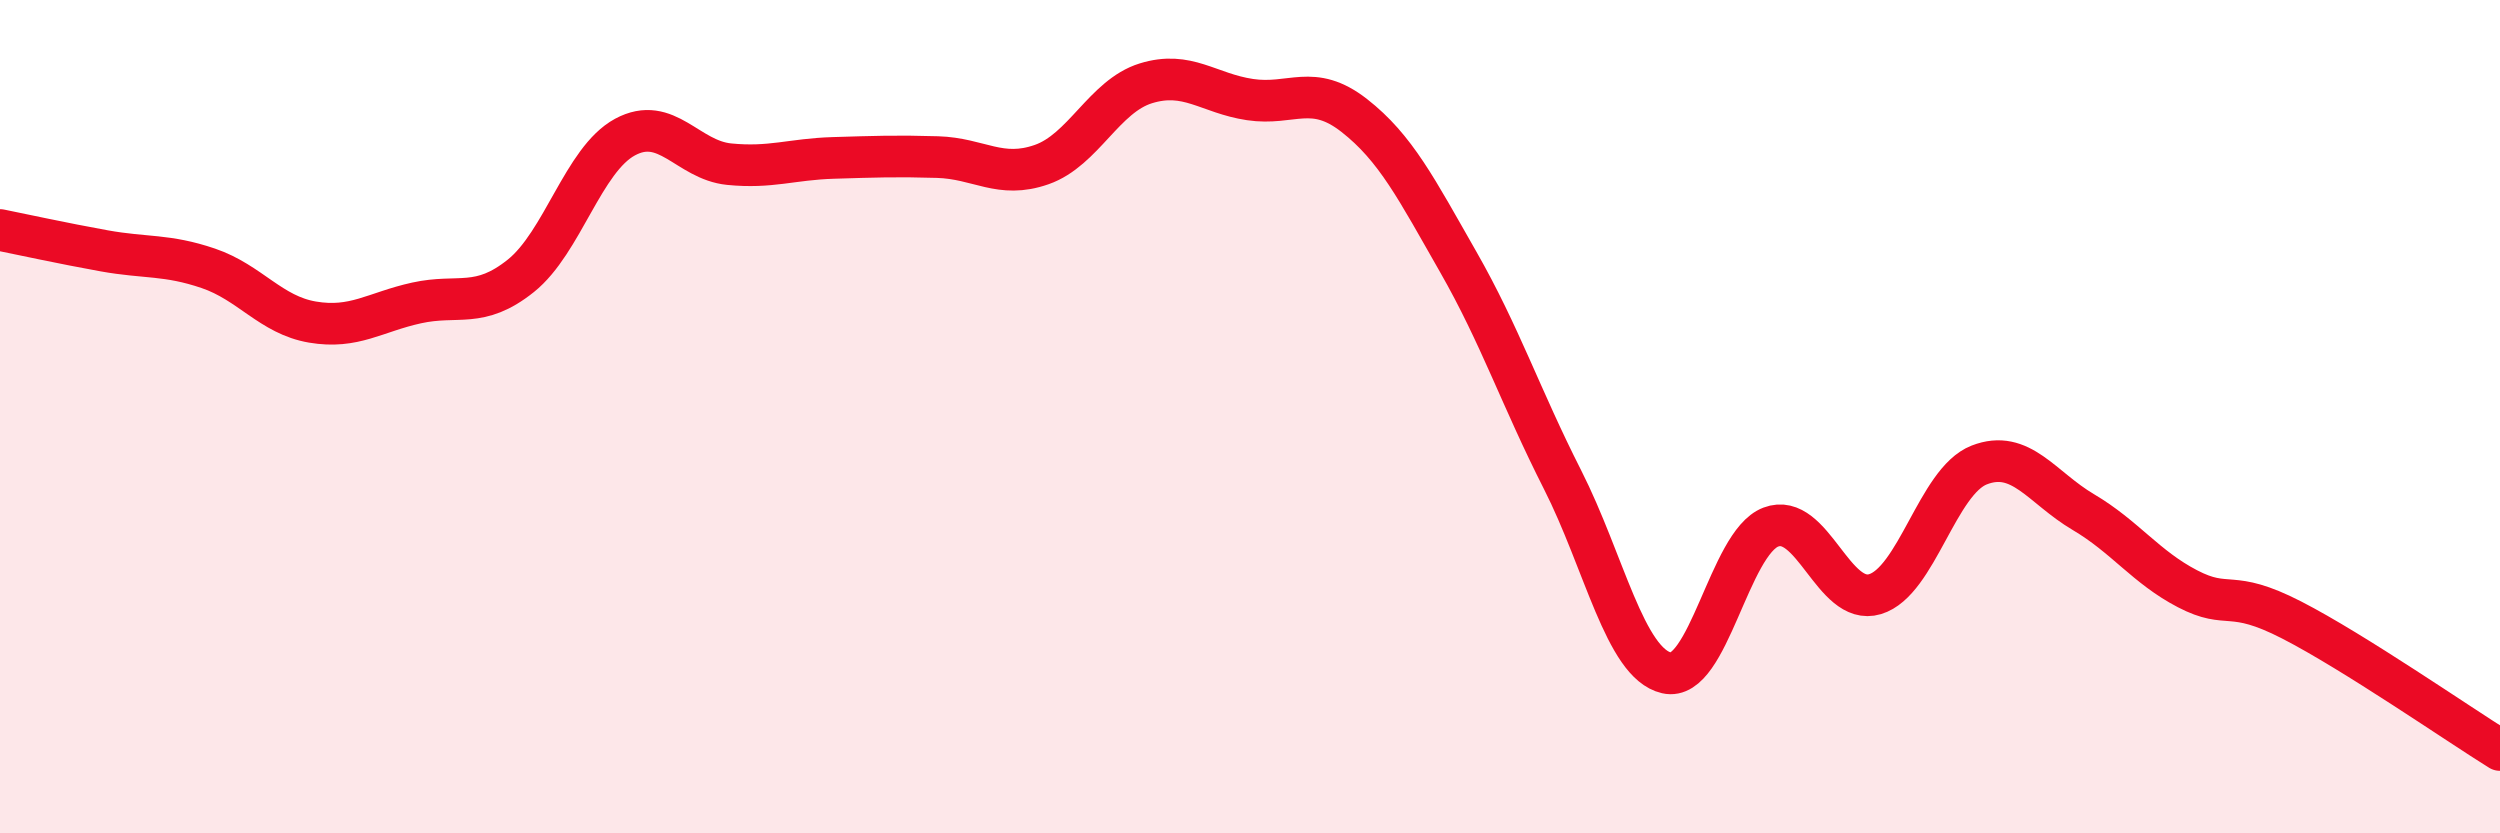
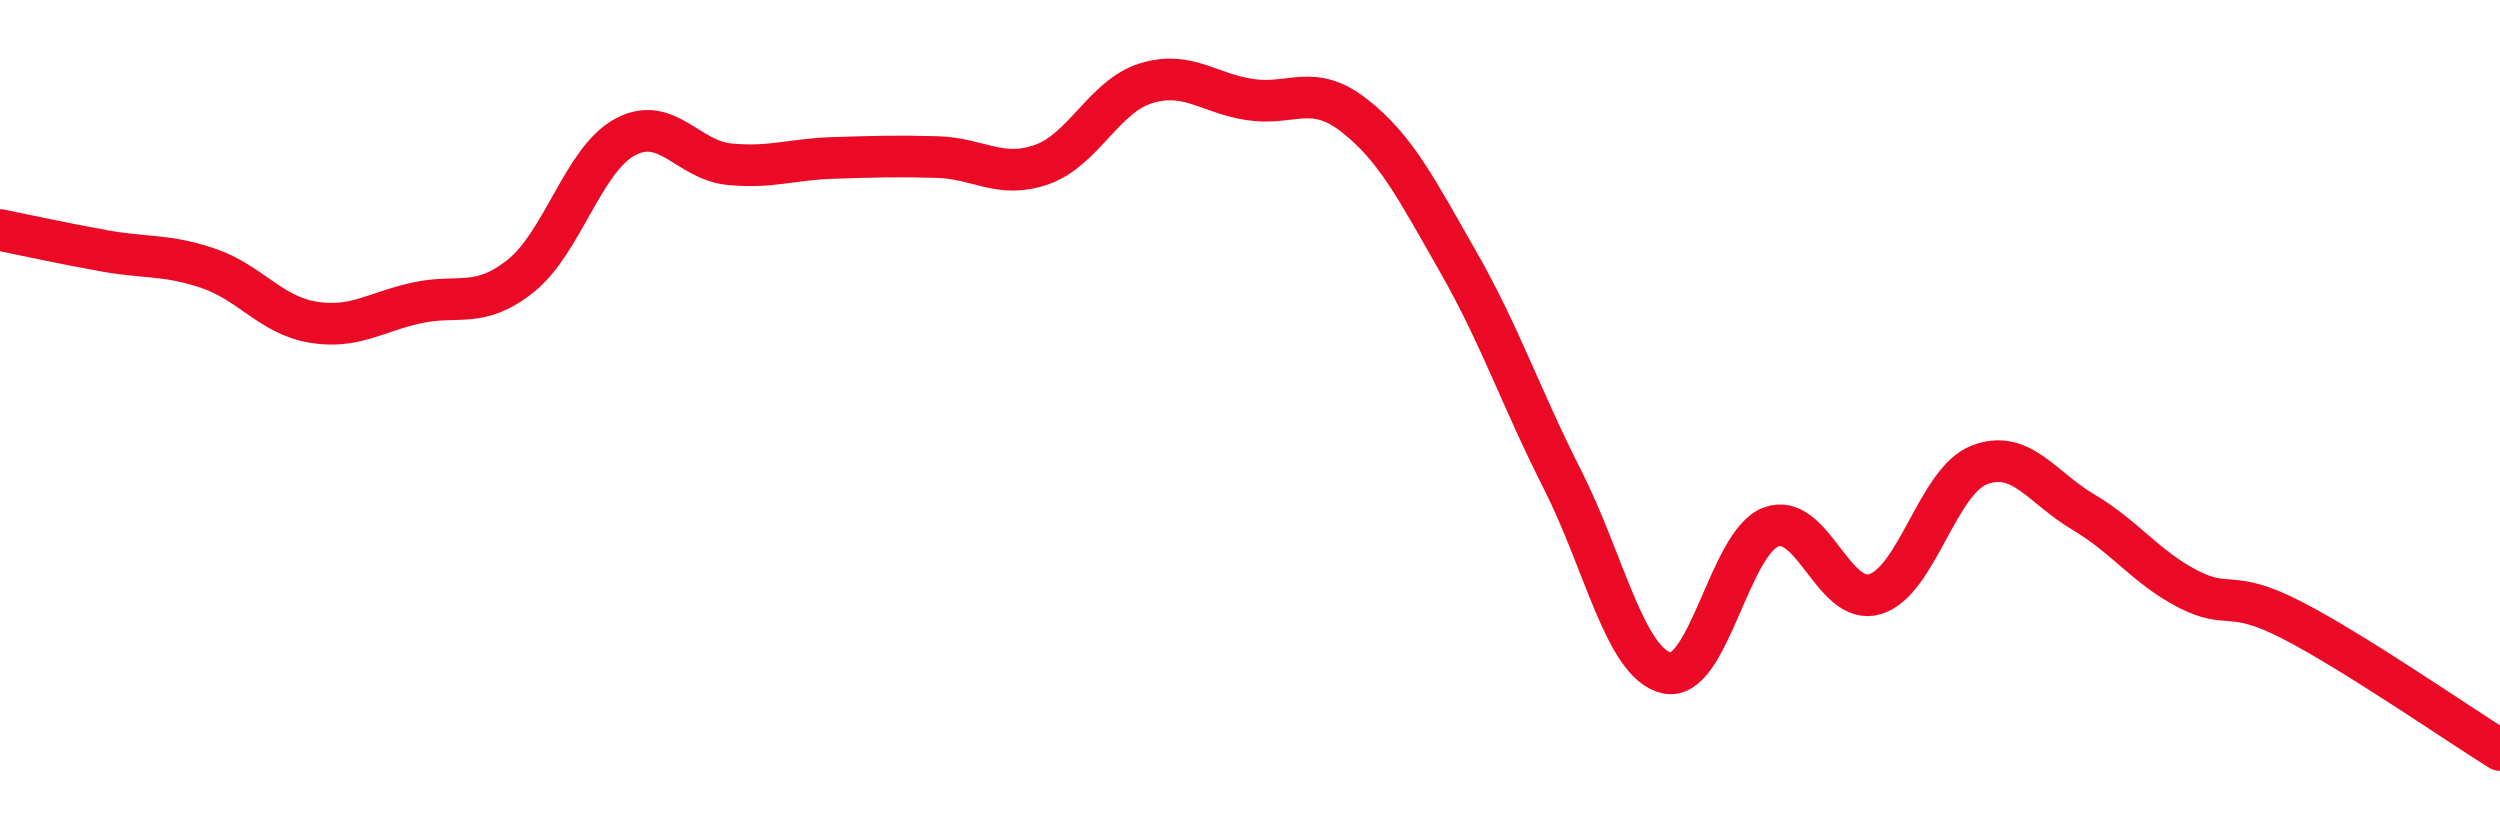
<svg xmlns="http://www.w3.org/2000/svg" width="60" height="20" viewBox="0 0 60 20">
-   <path d="M 0,5.52 C 0.5,5.62 1.5,5.84 2.5,6.02 C 3.5,6.2 4,6.1 5,6.44 C 6,6.78 6.5,7.56 7.5,7.73 C 8.5,7.9 9,7.49 10,7.27 C 11,7.05 11.5,7.42 12.5,6.62 C 13.5,5.82 14,3.83 15,3.29 C 16,2.75 16.5,3.84 17.5,3.94 C 18.5,4.04 19,3.82 20,3.79 C 21,3.76 21.5,3.74 22.5,3.77 C 23.5,3.8 24,4.3 25,3.95 C 26,3.6 26.5,2.31 27.5,2 C 28.5,1.69 29,2.24 30,2.39 C 31,2.54 31.5,1.99 32.5,2.77 C 33.5,3.55 34,4.54 35,6.29 C 36,8.04 36.5,9.54 37.5,11.51 C 38.5,13.48 39,15.92 40,16.15 C 41,16.38 41.5,13.03 42.5,12.65 C 43.5,12.27 44,14.56 45,14.26 C 46,13.96 46.5,11.55 47.5,11.16 C 48.5,10.77 49,11.7 50,12.29 C 51,12.88 51.5,13.61 52.5,14.13 C 53.5,14.65 53.5,14.11 55,14.88 C 56.5,15.65 59,17.38 60,18L60 20L0 20Z" fill="#EB0A25" opacity="0.1" stroke-linecap="round" stroke-linejoin="round" />
  <path d="M 0,5.52 C 0.5,5.62 1.5,5.84 2.5,6.02 C 3.5,6.2 4,6.1 5,6.44 C 6,6.78 6.5,7.56 7.5,7.73 C 8.5,7.9 9,7.49 10,7.27 C 11,7.05 11.5,7.42 12.5,6.62 C 13.5,5.82 14,3.83 15,3.29 C 16,2.75 16.5,3.84 17.5,3.94 C 18.5,4.04 19,3.82 20,3.79 C 21,3.76 21.5,3.74 22.5,3.77 C 23.5,3.8 24,4.3 25,3.95 C 26,3.6 26.5,2.31 27.5,2 C 28.5,1.69 29,2.24 30,2.39 C 31,2.54 31.5,1.99 32.5,2.77 C 33.5,3.55 34,4.54 35,6.29 C 36,8.04 36.5,9.54 37.5,11.51 C 38.5,13.48 39,15.92 40,16.15 C 41,16.38 41.5,13.03 42.5,12.65 C 43.5,12.27 44,14.56 45,14.26 C 46,13.96 46.5,11.55 47.5,11.16 C 48.5,10.77 49,11.7 50,12.29 C 51,12.88 51.5,13.61 52.5,14.13 C 53.5,14.65 53.5,14.11 55,14.88 C 56.5,15.65 59,17.38 60,18" stroke="#EB0A25" stroke-width="1" fill="none" stroke-linecap="round" stroke-linejoin="round" />
</svg>